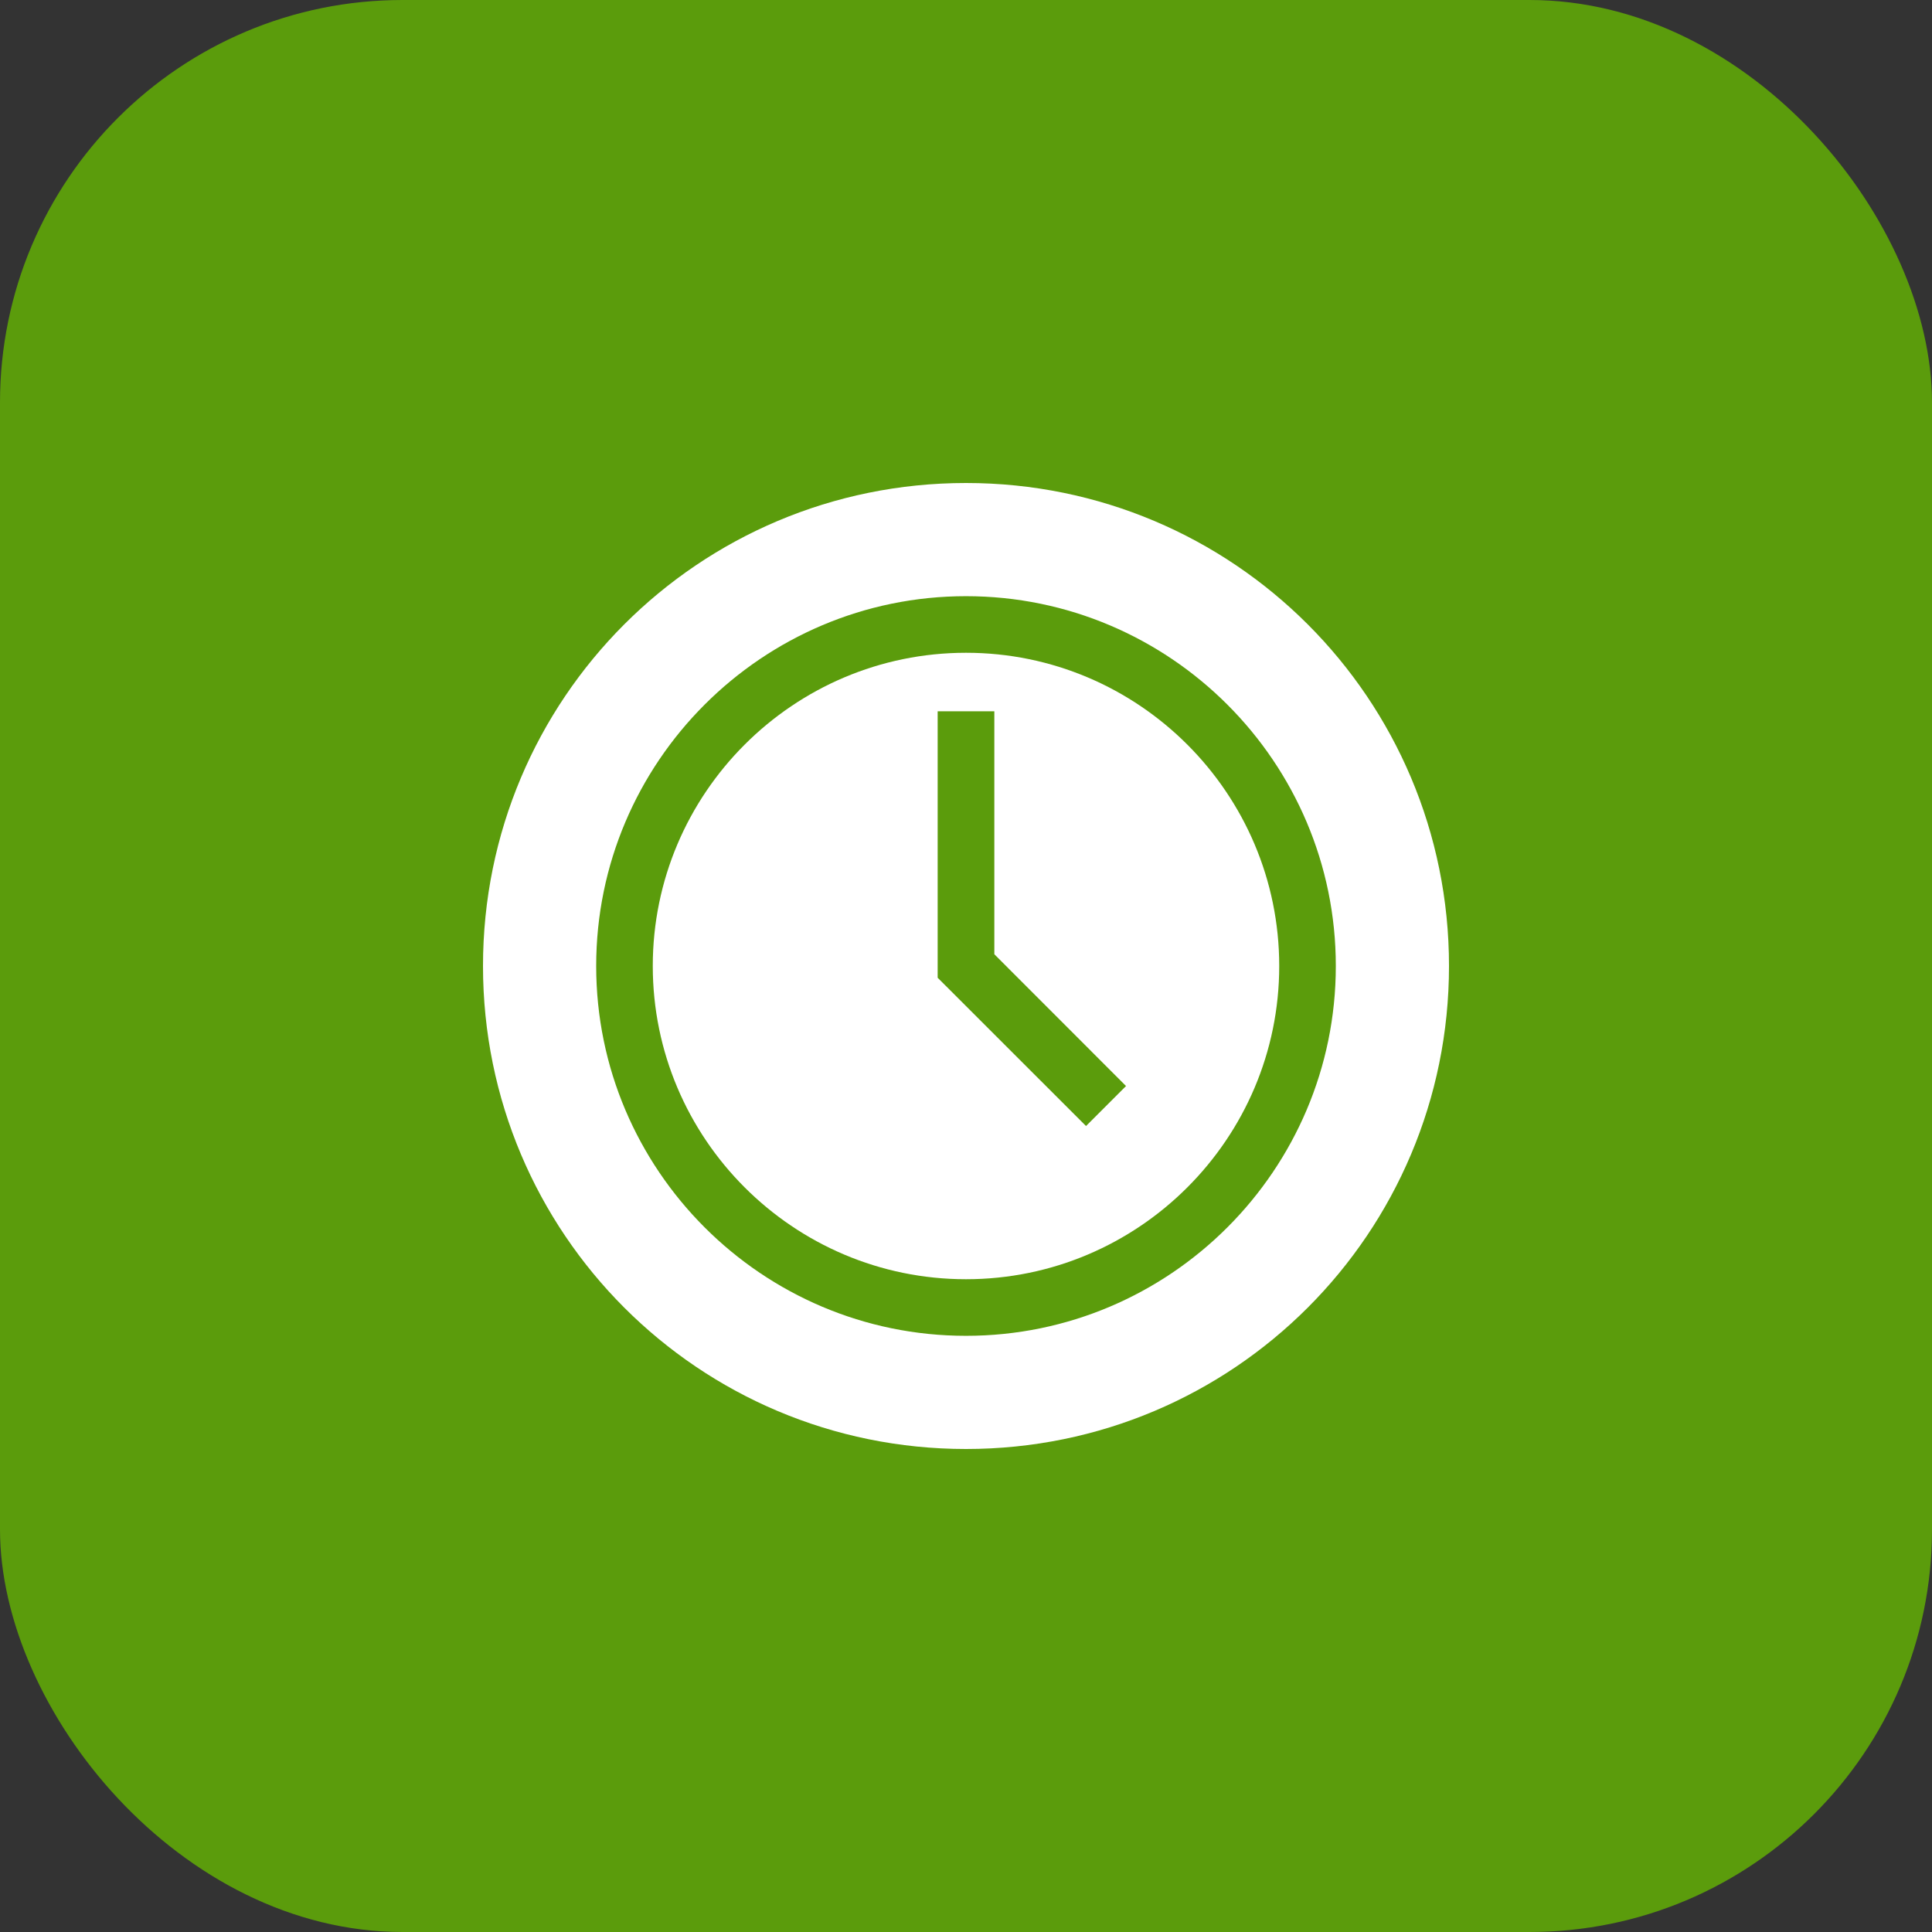
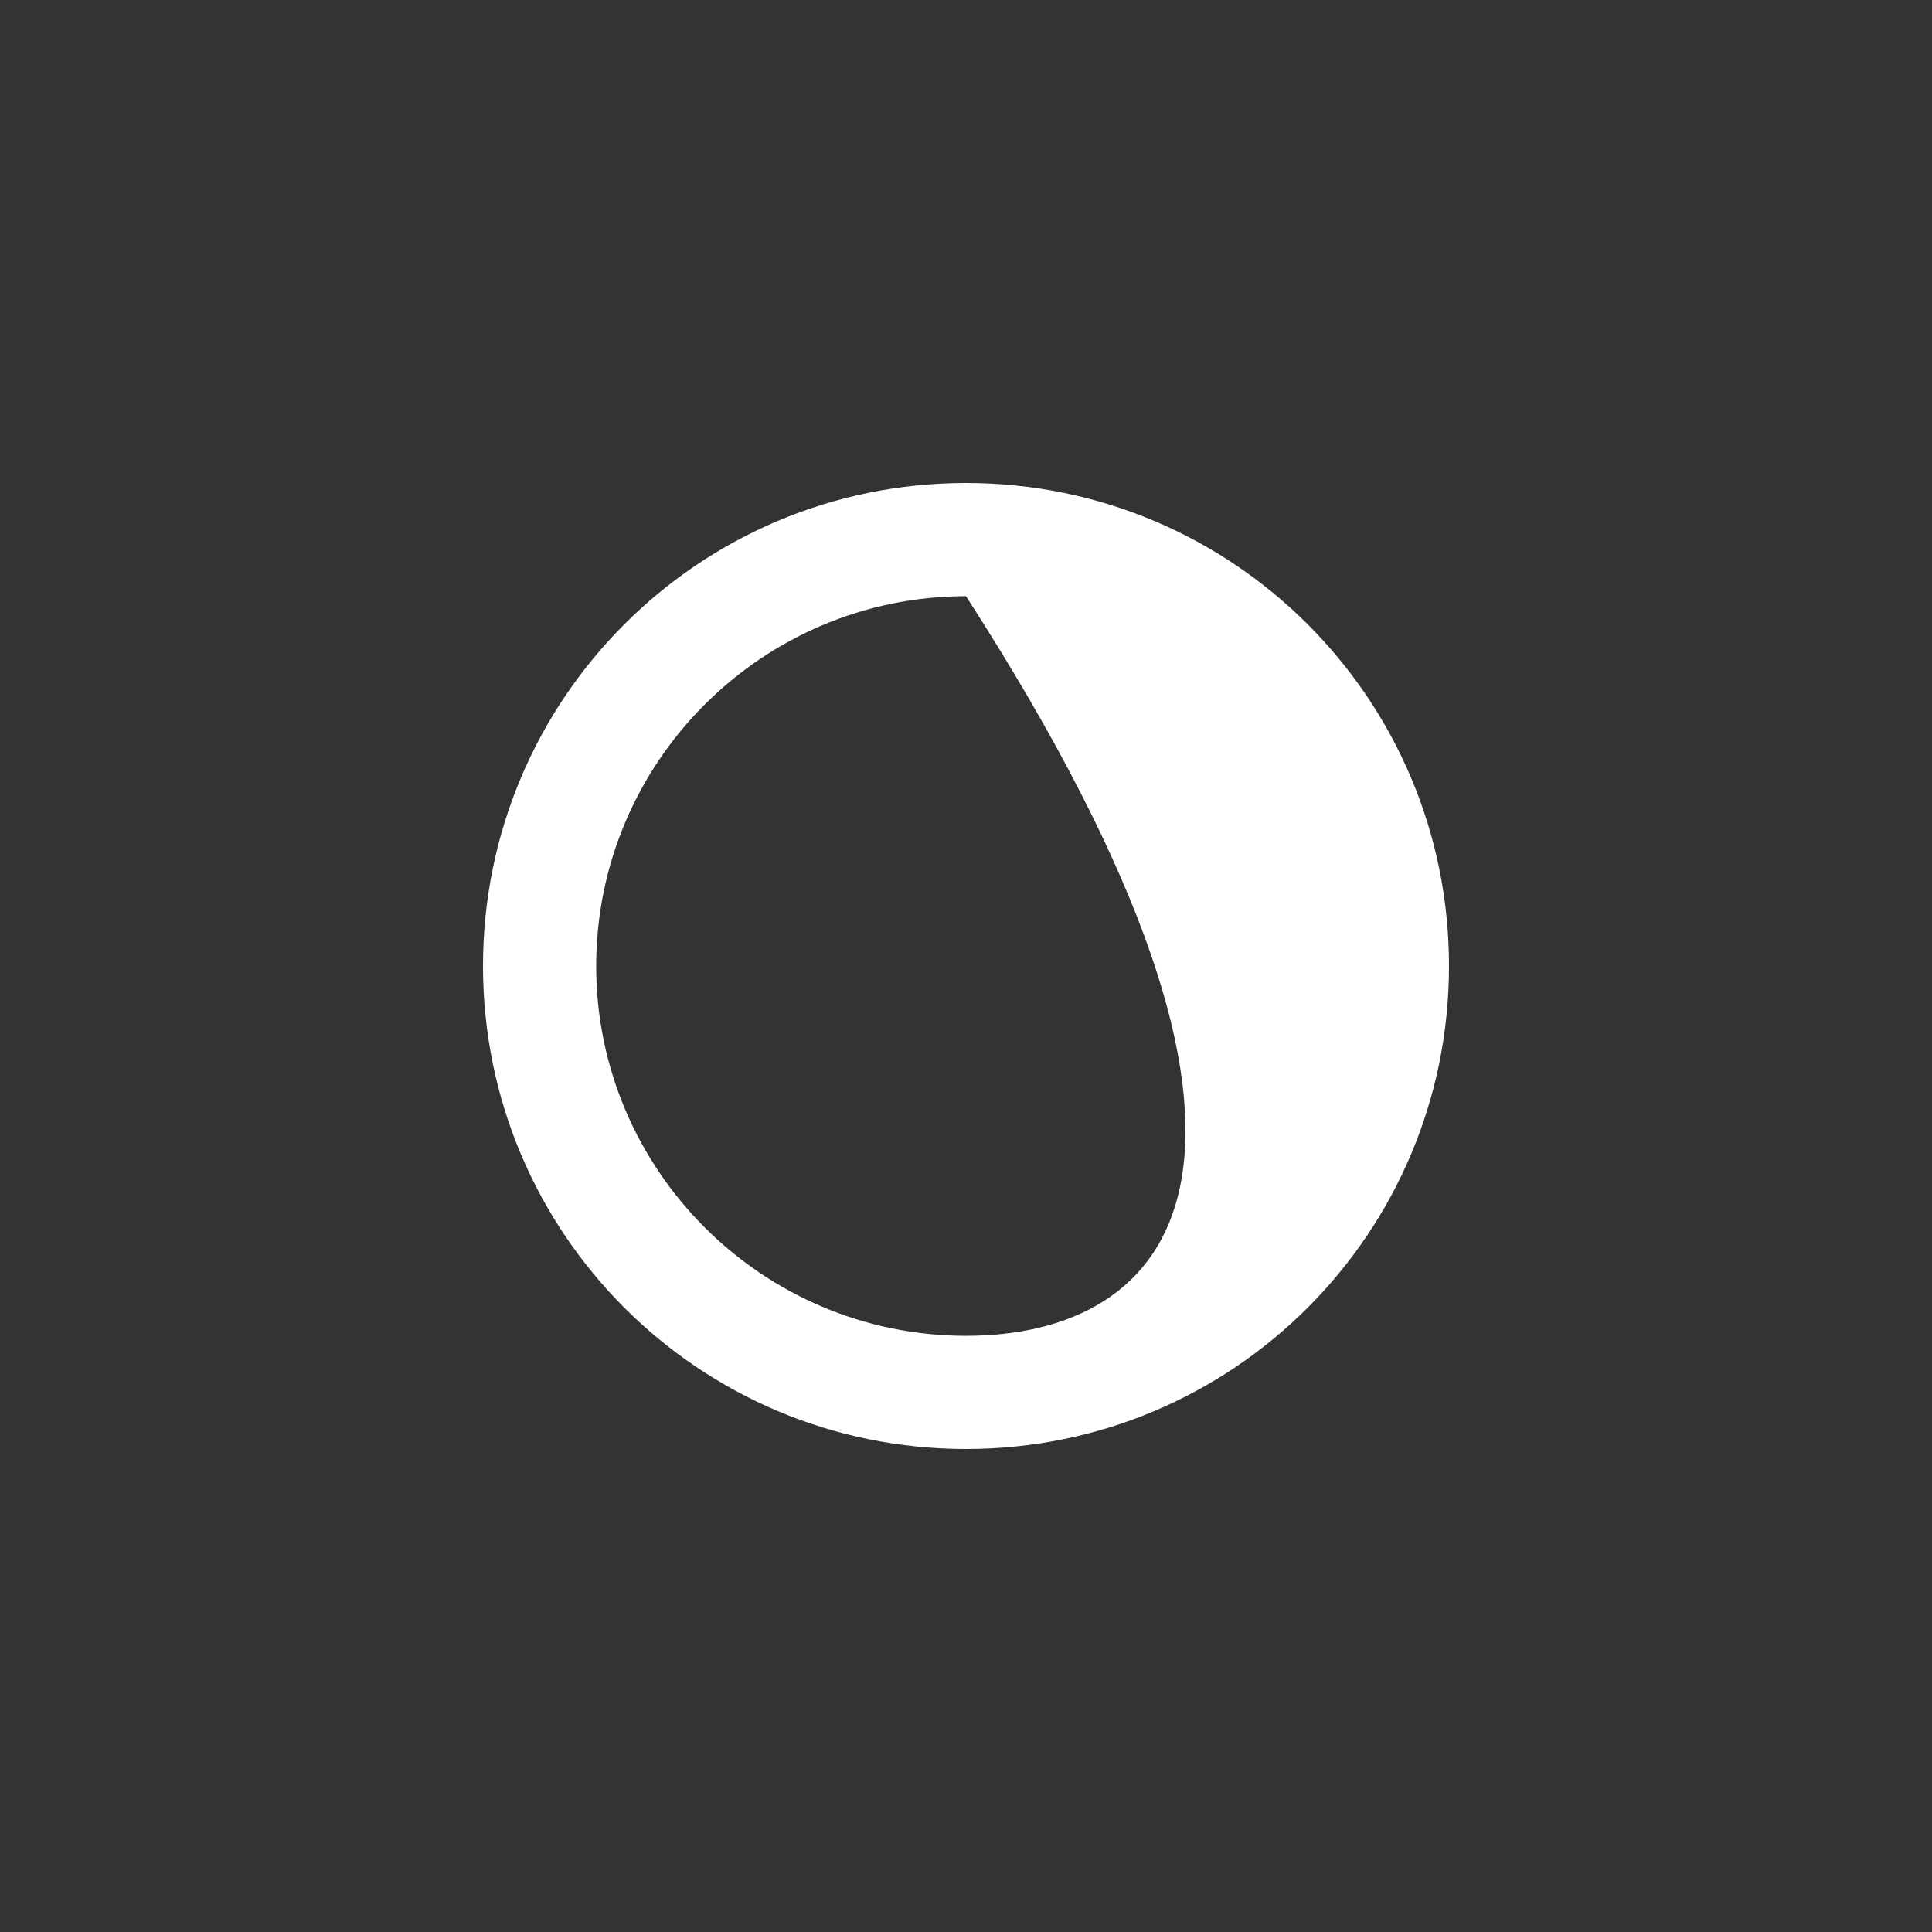
<svg xmlns="http://www.w3.org/2000/svg" width="24" height="24" viewBox="0 0 24 24" fill="none">
  <rect x="0" y="0" width="24" height="24" fill="#333333" stroke="none" />
-   <rect width="24" height="24" rx="5" fill="#5B9C0C" />
  <g clip-path="url(#clip0_3222_91)">
-     <path d="M12 8.109C9.855 8.109 8.109 9.855 8.109 12C8.109 14.145 9.855 15.891 12 15.891C14.145 15.891 15.891 14.145 15.891 12C15.891 9.855 14.145 8.109 12 8.109ZM13.491 13.988L11.648 12.146V8.836H12.352V11.854L13.988 13.491L13.491 13.988Z" fill="white" />
-     <path d="M12 6C8.68 6 6 8.682 6 12C6 15.32 8.682 18 12 18C15.32 18 18 15.318 18 12C18 8.68 15.318 6 12 6ZM12 16.594C9.467 16.594 7.406 14.533 7.406 12C7.406 9.467 9.467 7.406 12 7.406C14.533 7.406 16.594 9.467 16.594 12C16.594 14.533 14.533 16.594 12 16.594Z" fill="white" />
+     <path d="M12 6C8.68 6 6 8.682 6 12C6 15.32 8.682 18 12 18C15.32 18 18 15.318 18 12C18 8.68 15.318 6 12 6ZM12 16.594C9.467 16.594 7.406 14.533 7.406 12C7.406 9.467 9.467 7.406 12 7.406C16.594 14.533 14.533 16.594 12 16.594Z" fill="white" />
  </g>
  <defs>
    <clipPath id="clip0_3222_91">
      <rect width="12" height="12" fill="white" transform="translate(6 6)" />
    </clipPath>
  </defs>
</svg>